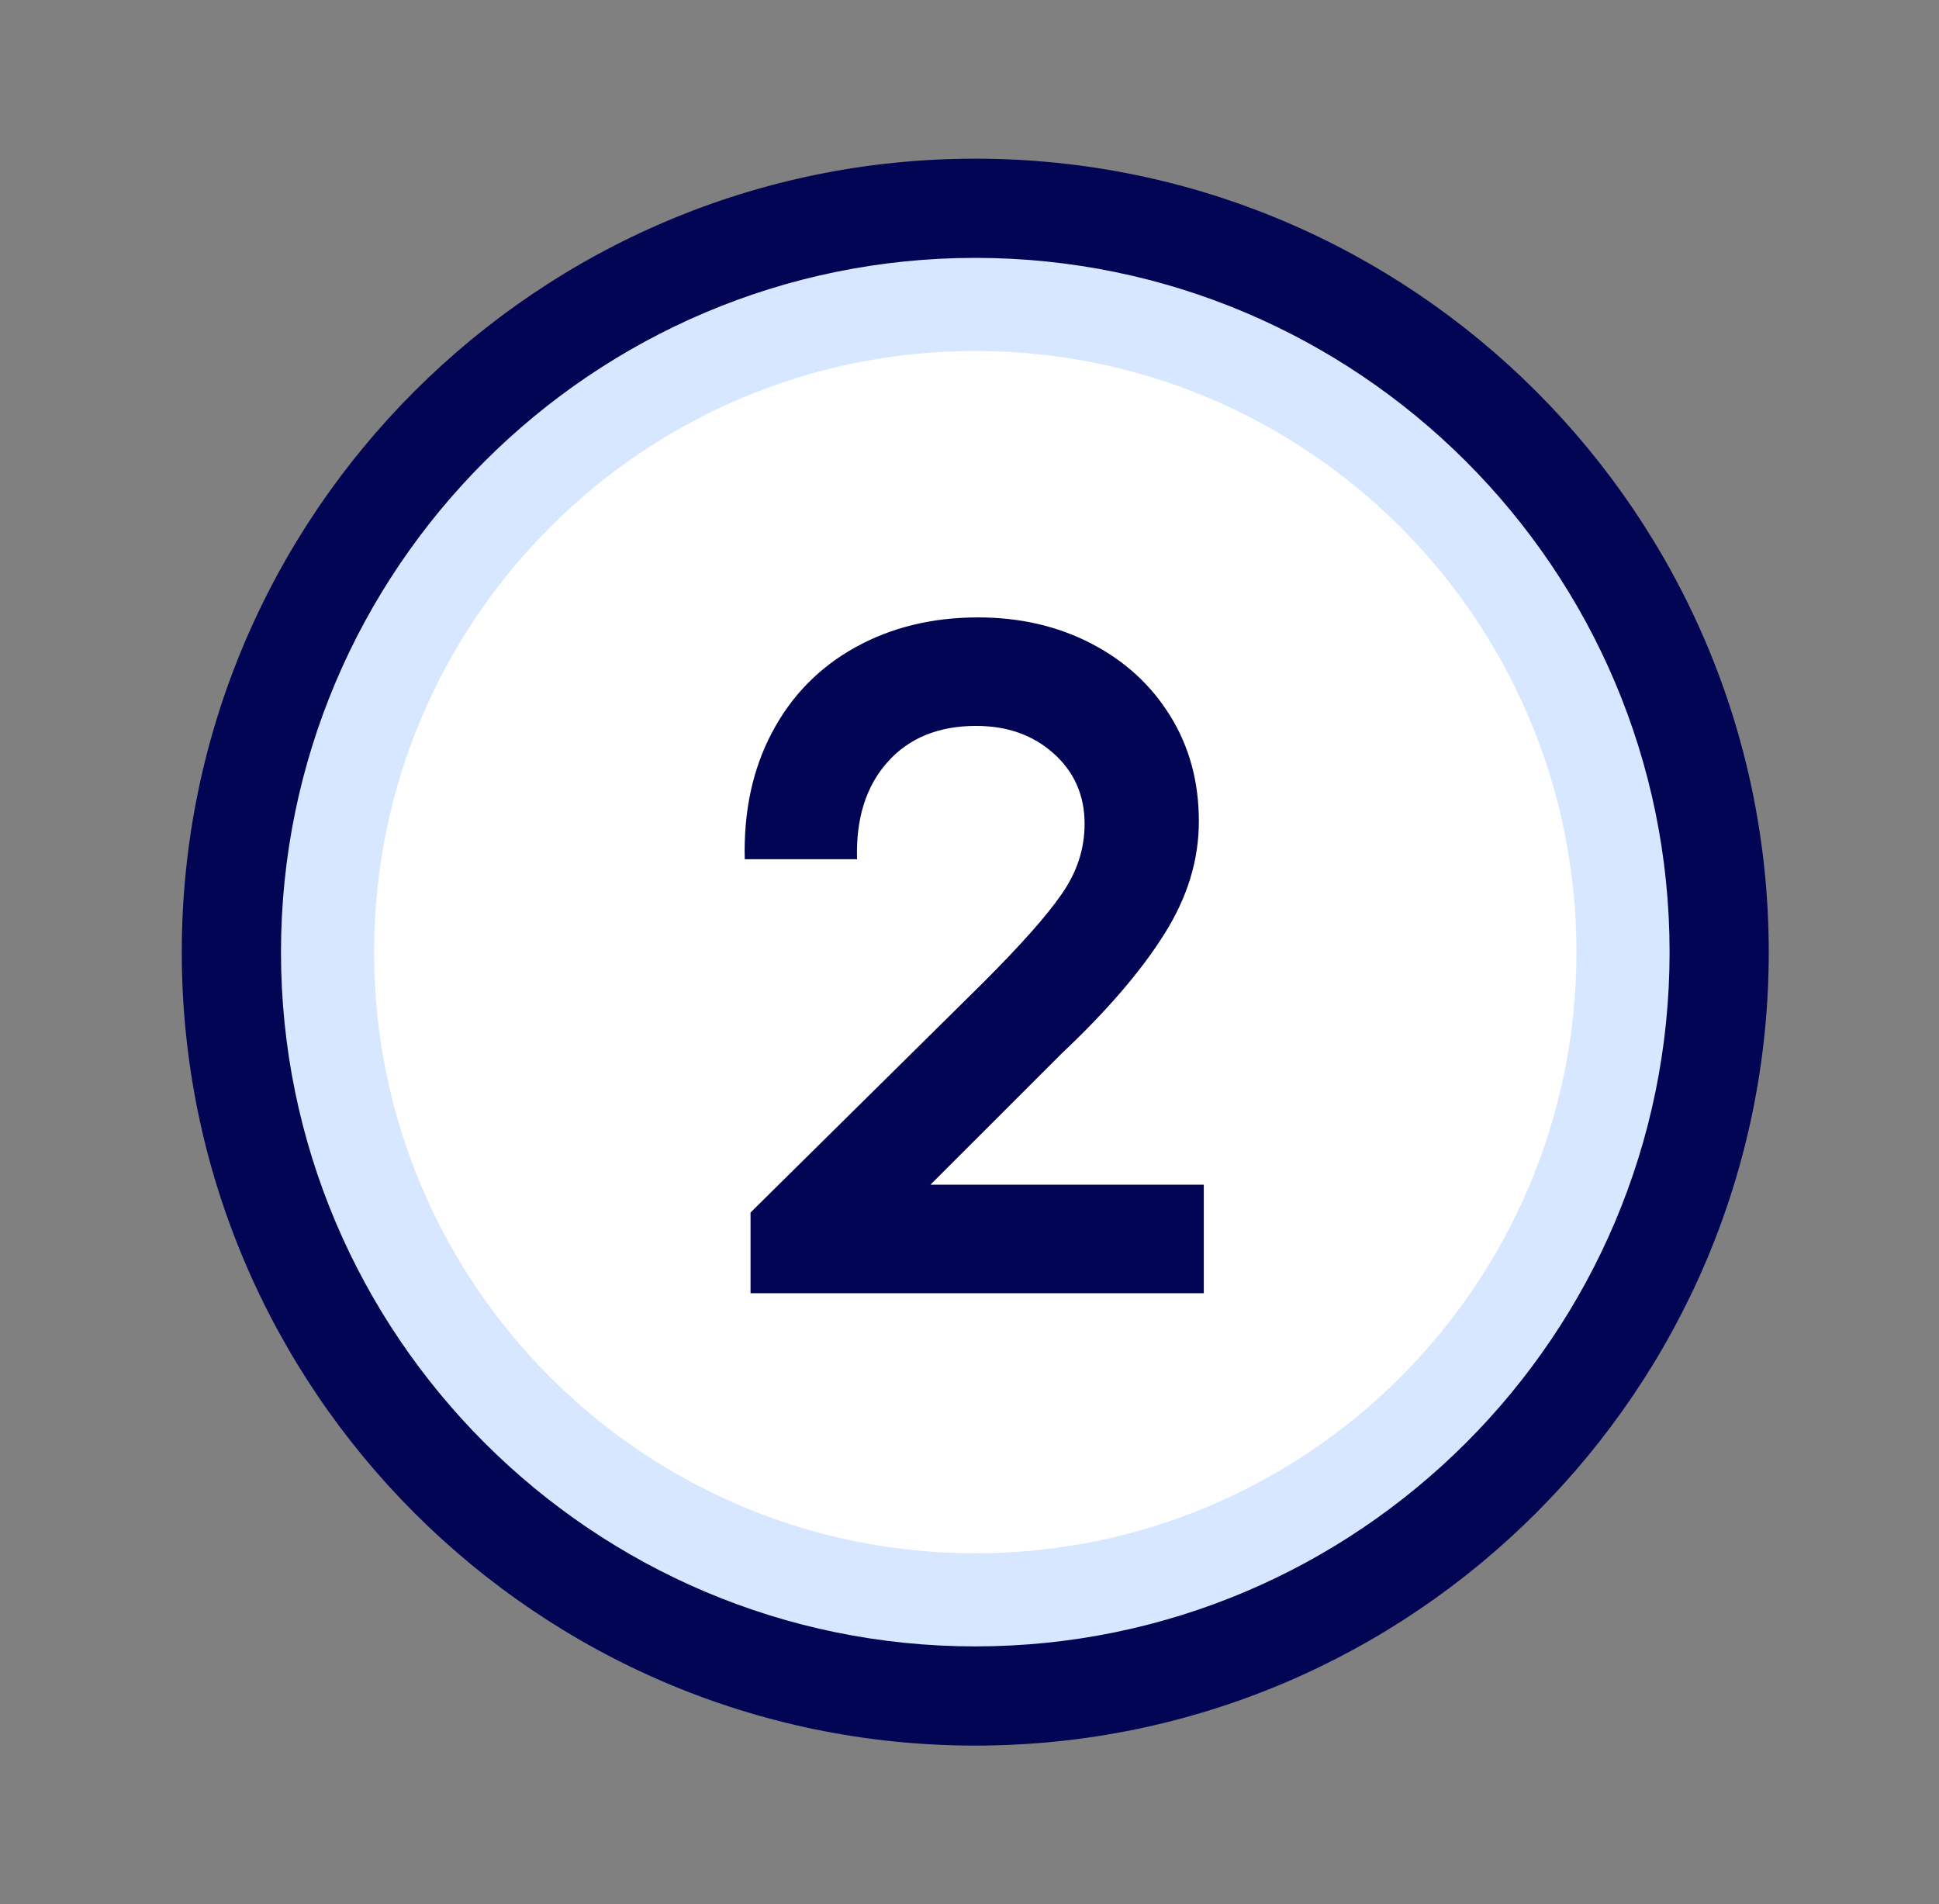
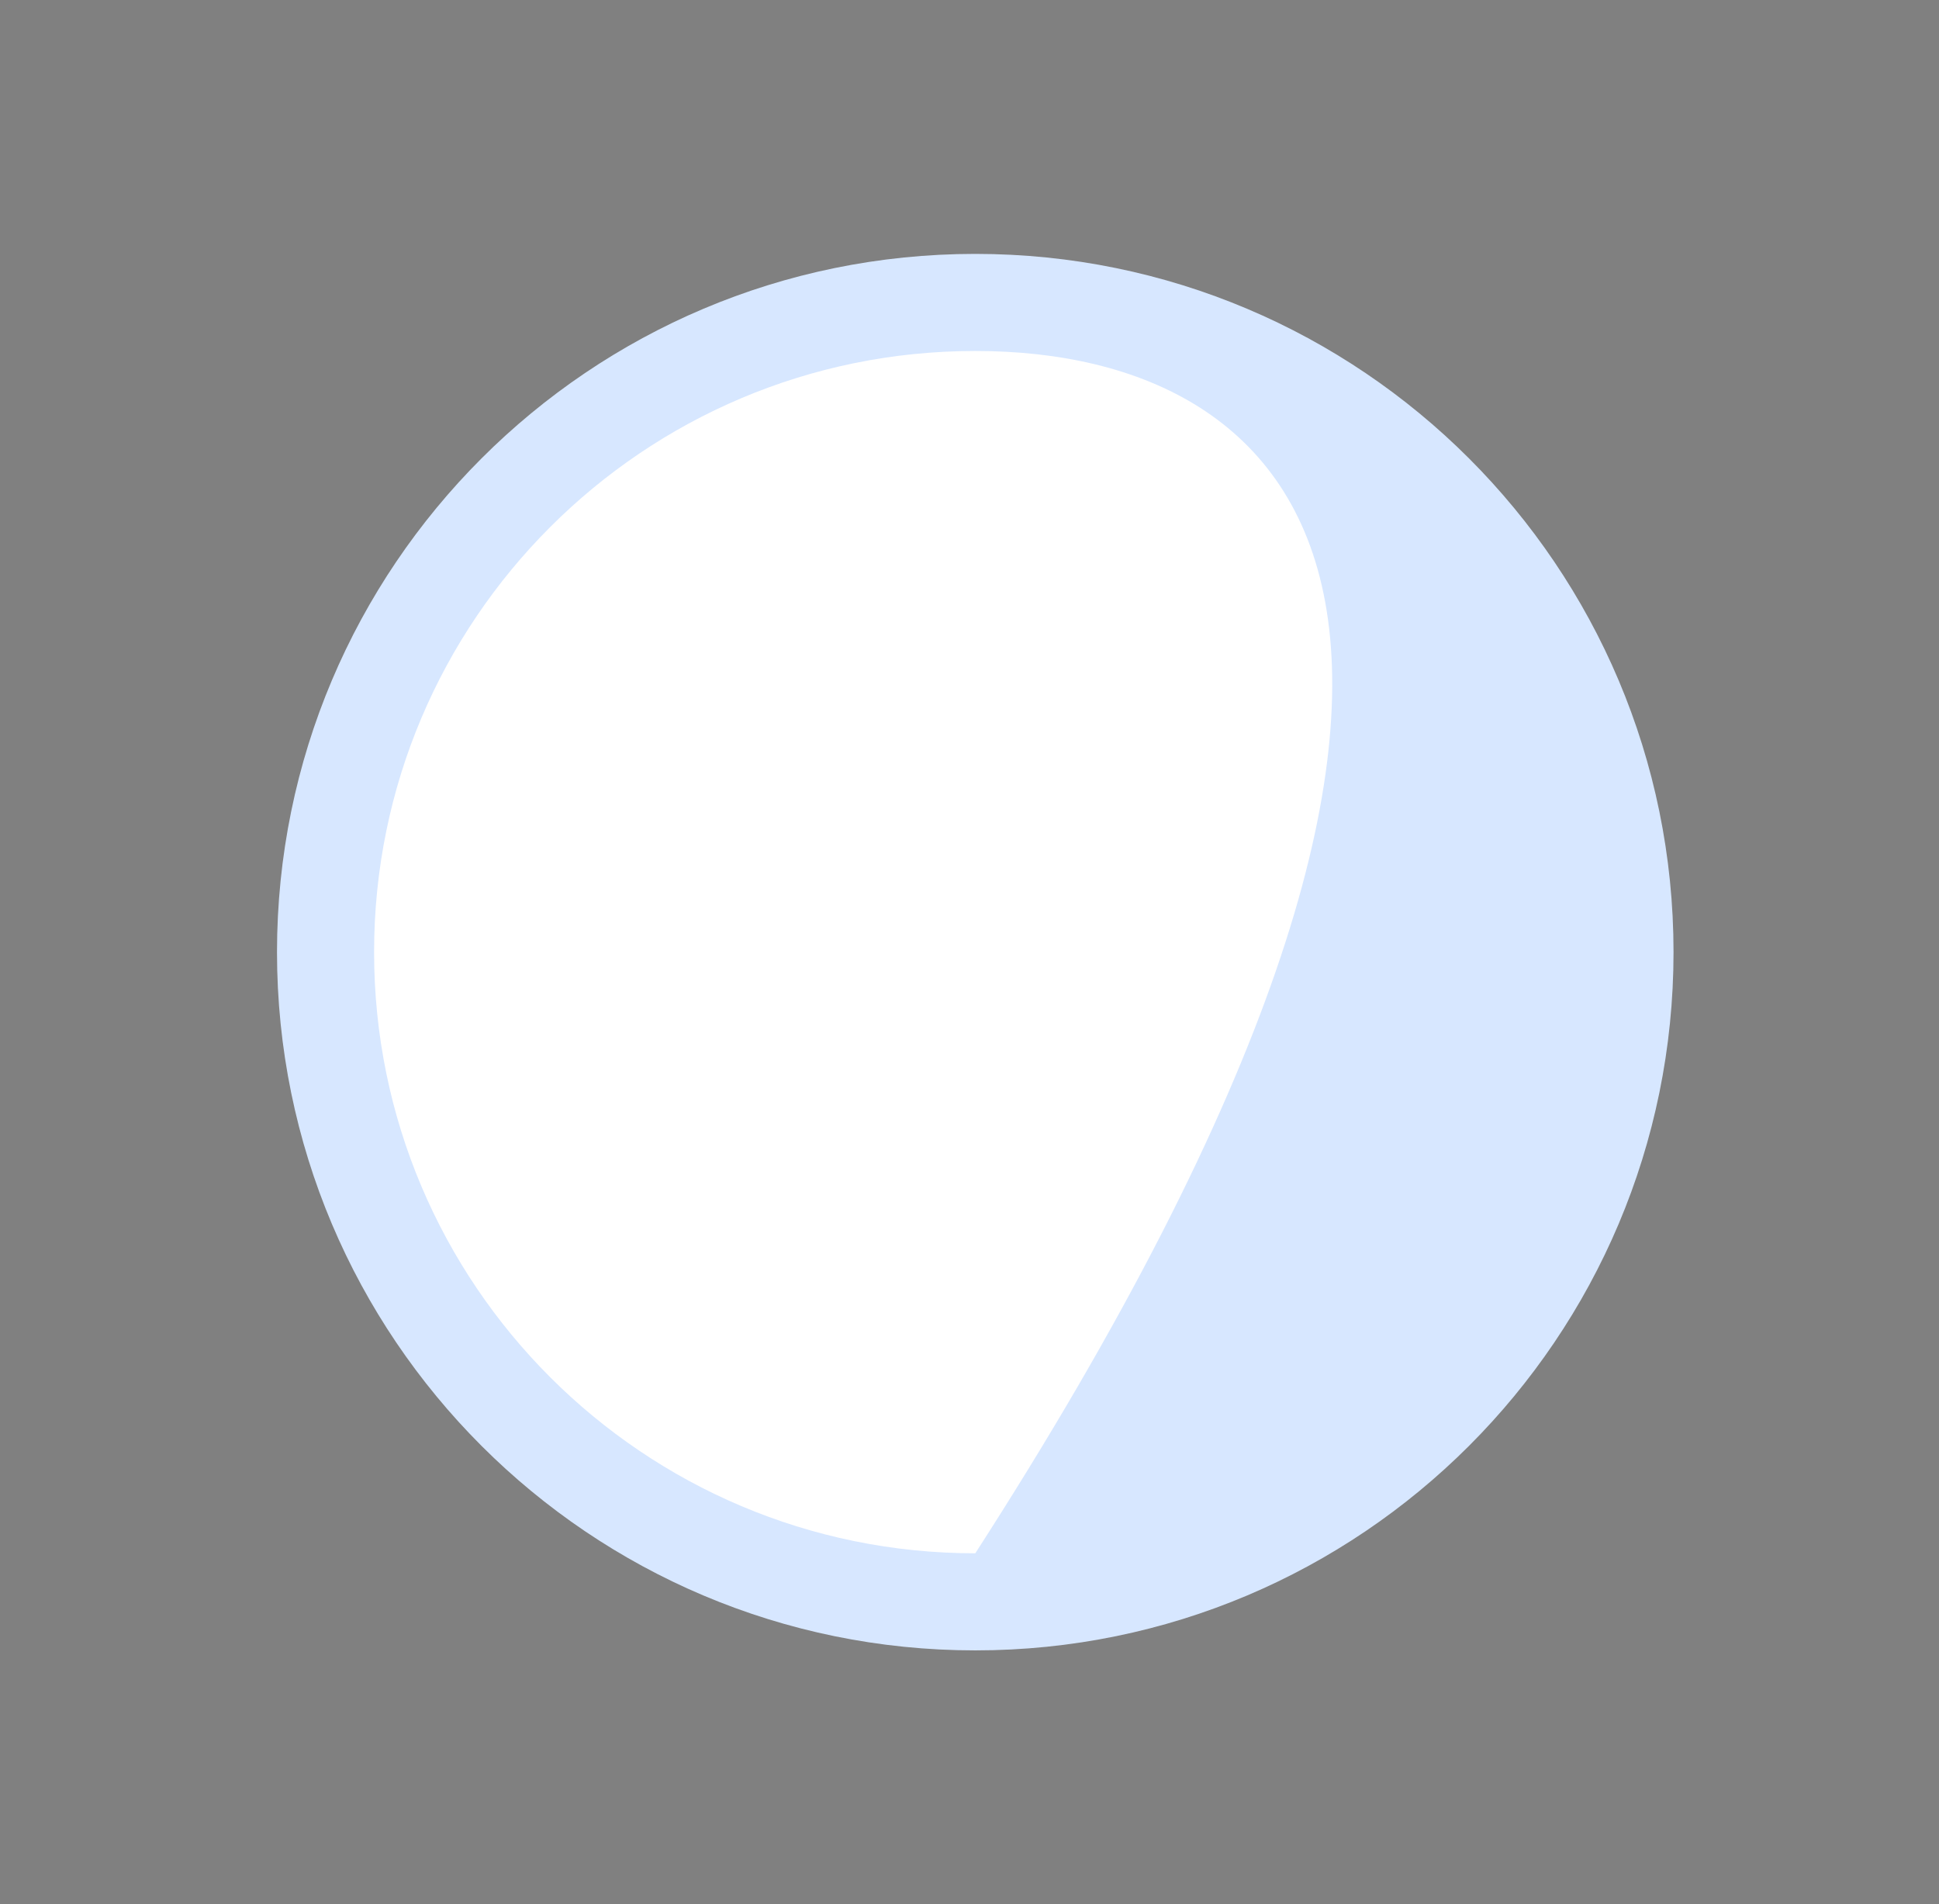
<svg xmlns="http://www.w3.org/2000/svg" width="56" height="55" viewBox="0 0 56 55" fill="none">
  <rect x="0" y="0" width="56" height="55" fill="#808080" stroke="none" />
  <g clip-path="url(#clip0_1105_4874)">
    <path d="M28.167 47.552C39.241 47.552 48.219 38.574 48.219 27.5C48.219 16.425 39.241 7.448 28.167 7.448C17.092 7.448 8.115 16.425 8.115 27.5C8.115 38.574 17.092 47.552 28.167 47.552Z" fill="white" />
-     <path fill-rule="evenodd" clip-rule="evenodd" d="M28.167 44.863C37.756 44.863 45.529 37.089 45.529 27.5C45.529 17.911 37.756 10.137 28.167 10.137C18.578 10.137 10.804 17.911 10.804 27.5C10.804 37.089 18.578 44.863 28.167 44.863ZM28.167 47.667C39.304 47.667 48.333 38.638 48.333 27.5C48.333 16.362 39.304 7.333 28.167 7.333C17.029 7.333 8 16.362 8 27.5C8 38.638 17.029 47.667 28.167 47.667Z" fill="#D7E7FF" />
-     <path d="M21.676 35.02L28.384 28.391C29.467 27.308 30.229 26.454 30.665 25.819C31.106 25.188 31.324 24.512 31.324 23.796C31.324 22.971 31.026 22.295 30.43 21.762C29.834 21.229 29.089 20.966 28.19 20.966C27.107 20.966 26.253 21.315 25.634 22.009C25.01 22.708 24.718 23.641 24.752 24.816H21.509C21.475 23.441 21.733 22.221 22.294 21.161C22.856 20.095 23.658 19.276 24.701 18.697C25.743 18.119 26.929 17.832 28.247 17.832C29.456 17.832 30.55 18.084 31.518 18.588C32.492 19.092 33.249 19.791 33.799 20.679C34.349 21.567 34.624 22.581 34.624 23.716C34.624 24.85 34.291 25.927 33.621 26.987C32.951 28.053 31.965 29.199 30.665 30.425L26.872 34.217H34.767V37.351H21.676V35.014V35.02Z" fill="#020553" />
-     <path d="M28.167 50.417C15.528 50.417 5.25 40.139 5.25 27.5C5.25 14.861 15.528 4.583 28.167 4.583C40.805 4.583 51.083 14.861 51.083 27.5C51.083 40.139 40.805 50.417 28.167 50.417ZM28.167 7.448C17.109 7.448 8.115 16.443 8.115 27.5C8.115 38.557 17.109 47.552 28.167 47.552C39.224 47.552 48.219 38.557 48.219 27.5C48.219 16.443 39.224 7.448 28.167 7.448Z" fill="#020553" />
+     <path fill-rule="evenodd" clip-rule="evenodd" d="M28.167 44.863C45.529 17.911 37.756 10.137 28.167 10.137C18.578 10.137 10.804 17.911 10.804 27.5C10.804 37.089 18.578 44.863 28.167 44.863ZM28.167 47.667C39.304 47.667 48.333 38.638 48.333 27.5C48.333 16.362 39.304 7.333 28.167 7.333C17.029 7.333 8 16.362 8 27.5C8 38.638 17.029 47.667 28.167 47.667Z" fill="#D7E7FF" />
  </g>
  <defs>
    <clipPath id="clip0_1105_4874">
      <rect width="55" height="55" fill="white" transform="translate(0.667)" />
    </clipPath>
  </defs>
</svg>